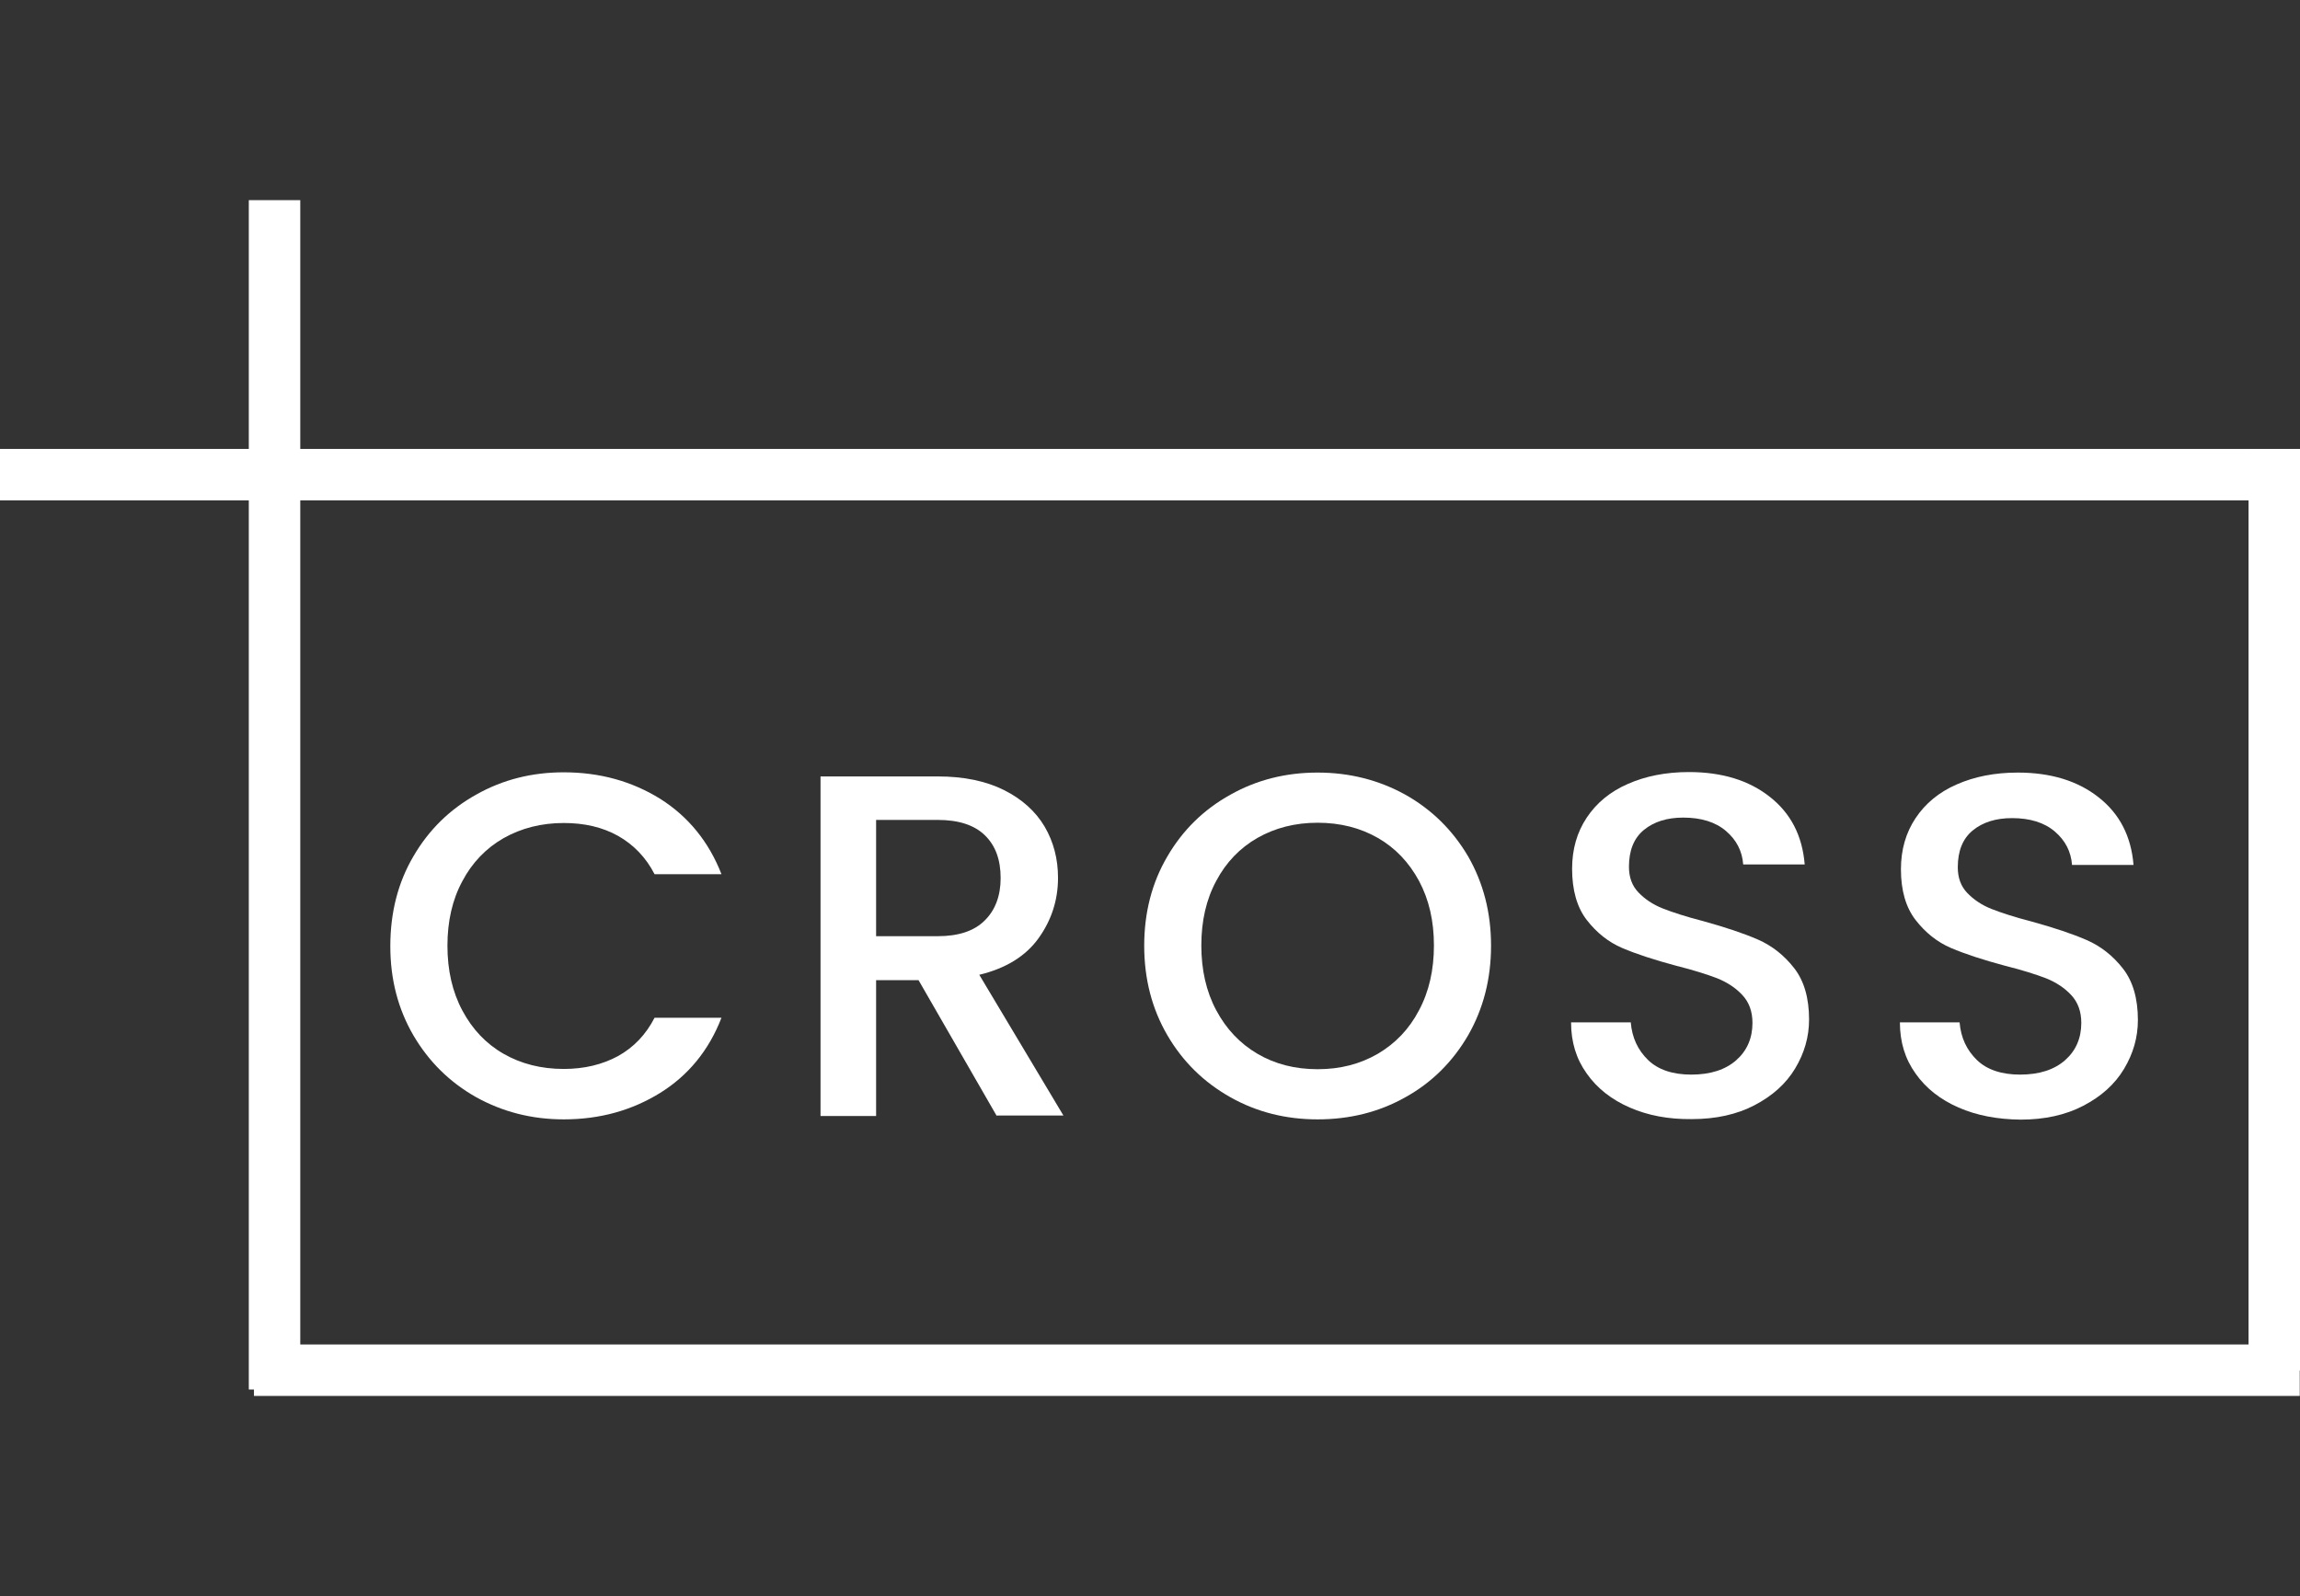
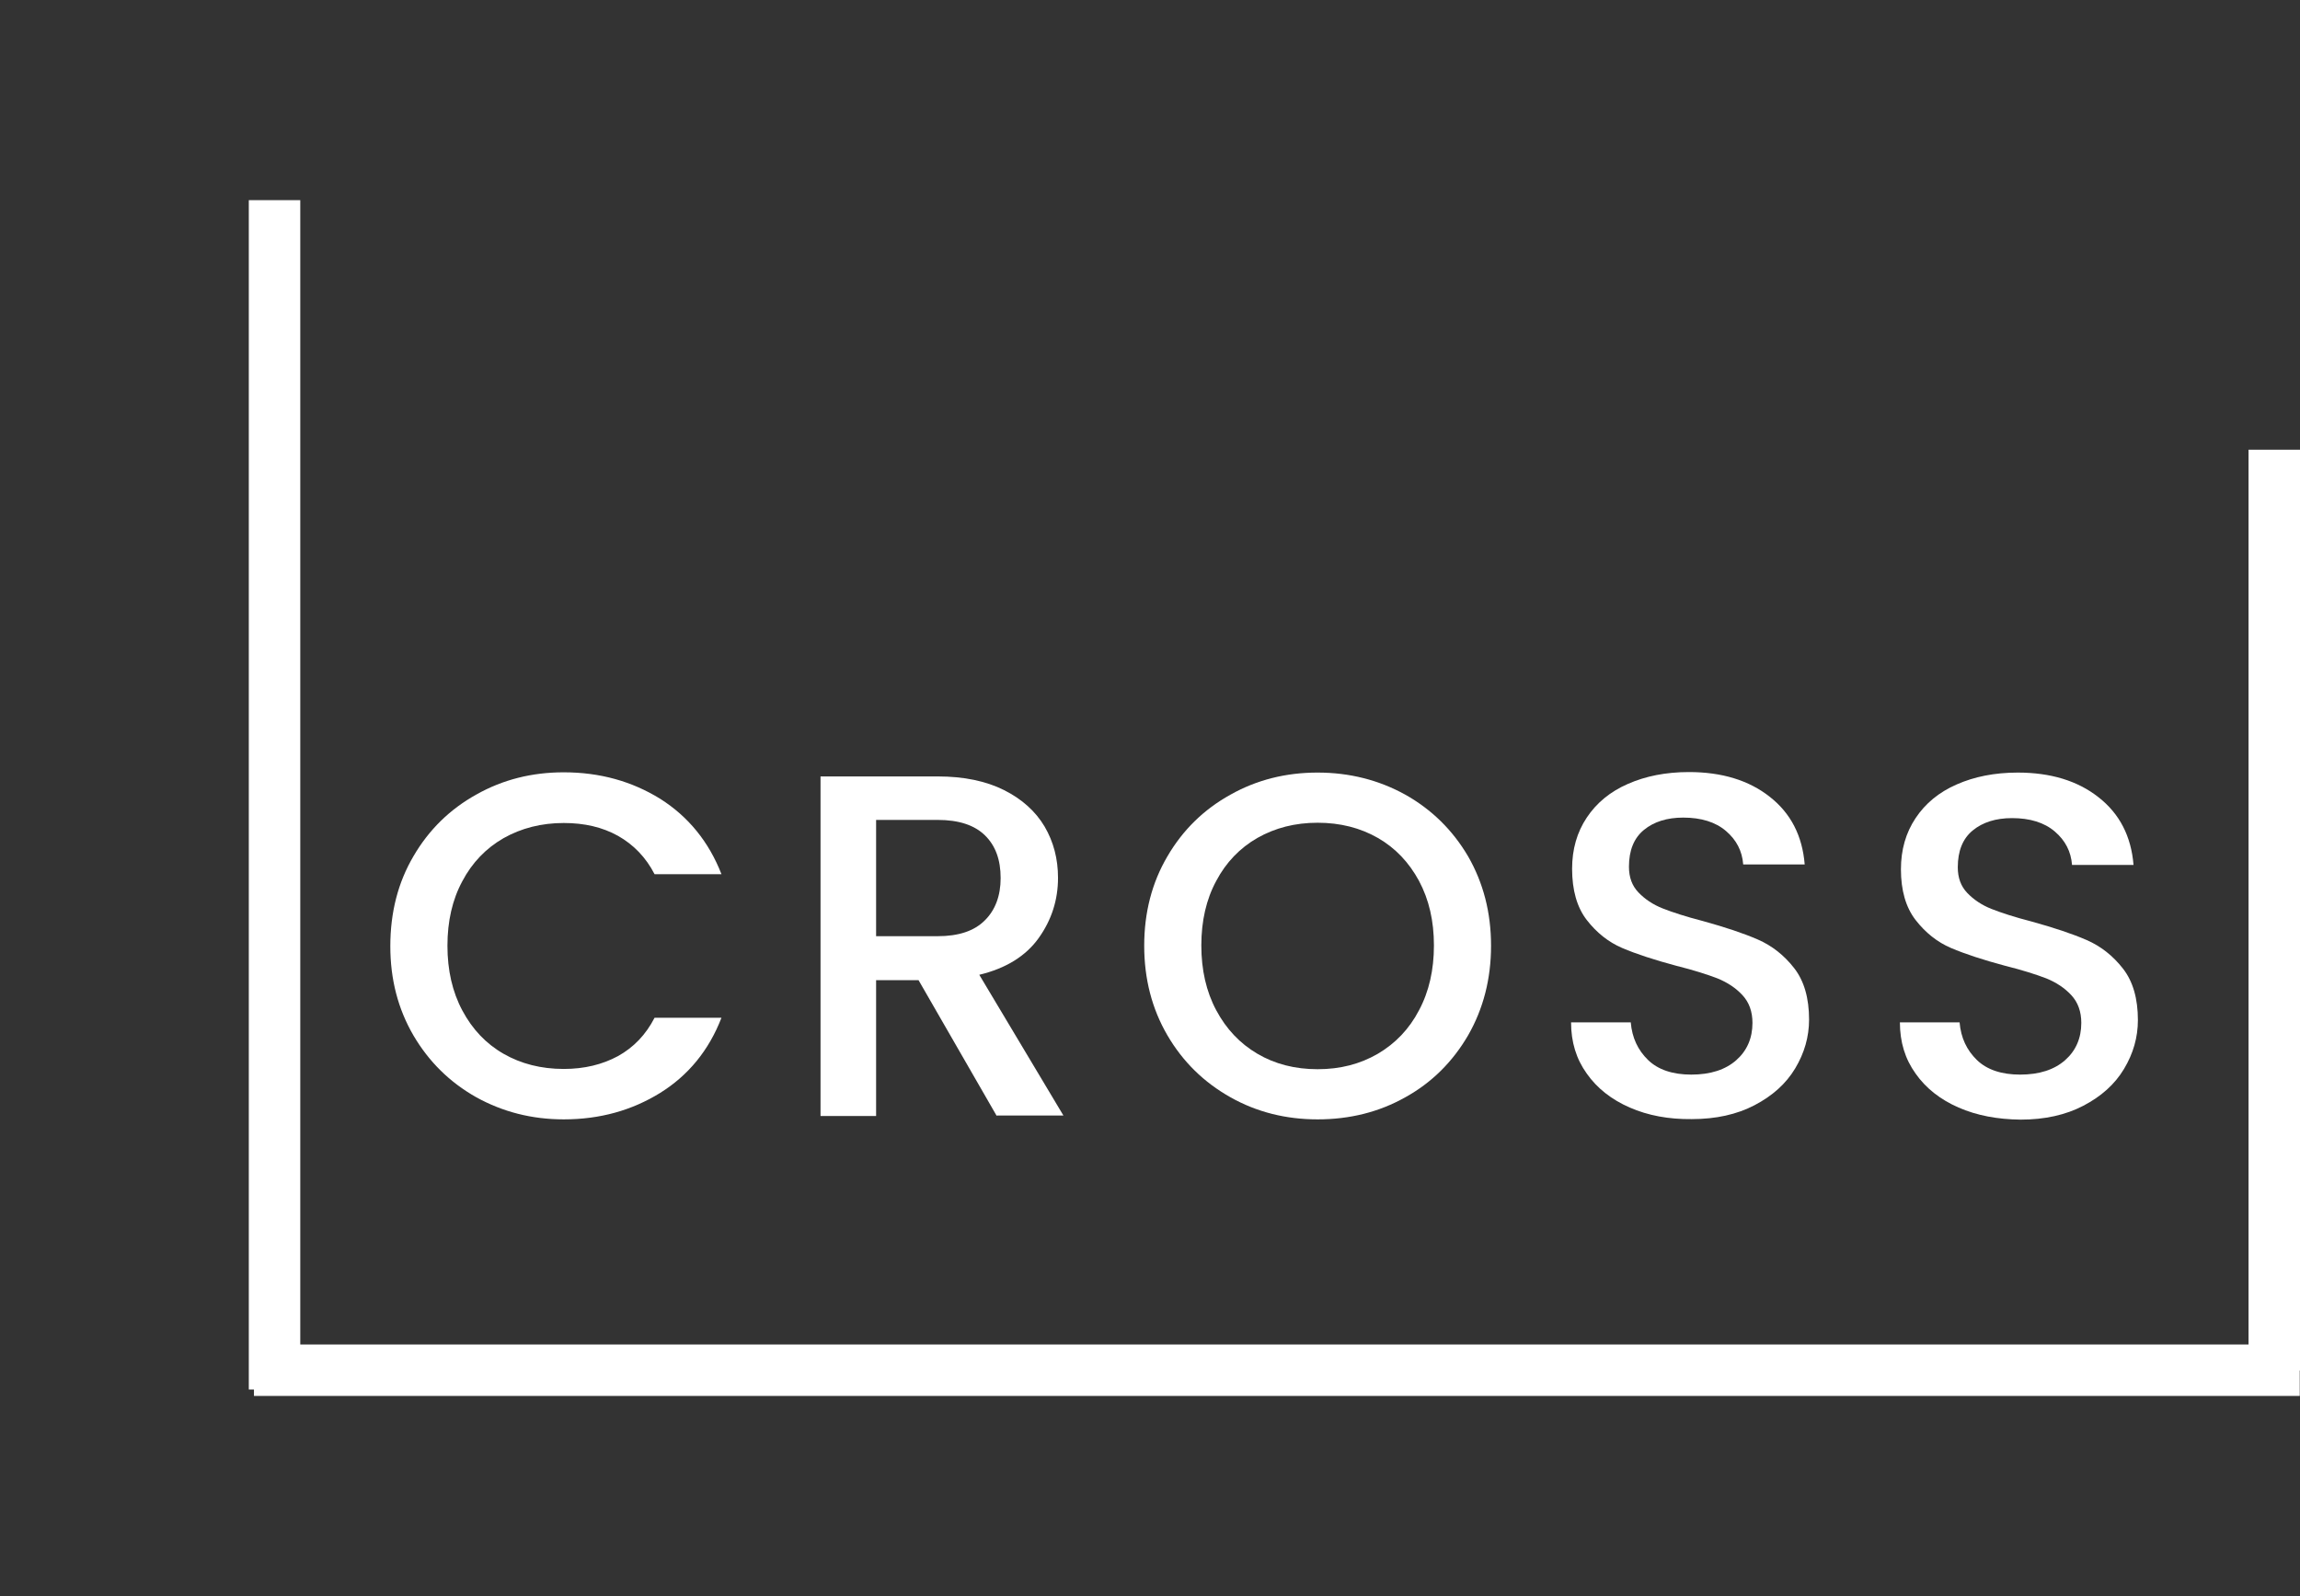
<svg xmlns="http://www.w3.org/2000/svg" id="Capa_1" x="0px" y="0px" viewBox="0 0 893.9 620.4" style="enable-background:new 0 0 893.9 620.4;" xml:space="preserve">
  <rect x="0" y="0" width="893.9" height="620.4" fill="#333333" stroke="none" />
  <style type="text/css">	.st0{fill:#FFFFFF;}</style>
  <g>
    <g>
      <path class="st0" d="M160.7,332.8c6-10.3,14.2-18.3,24.5-24c10.3-5.8,21.6-8.6,33.9-8.6c14.1,0,26.5,3.5,37.5,10.3   c10.9,6.9,18.9,16.7,23.8,29.3h-26c-3.4-6.6-8.2-11.5-14.2-14.9c-6.1-3.4-13.1-5-21.1-5c-8.7,0-16.5,2-23.4,5.9   c-6.8,3.9-12.2,9.5-16,16.7c-3.9,7.2-5.8,15.6-5.8,25.1c0,9.5,1.9,17.9,5.8,25.2c3.9,7.3,9.2,12.9,16,16.8   c6.8,3.9,14.6,5.9,23.4,5.9c8,0,15-1.7,21.1-5c6.1-3.4,10.8-8.3,14.2-14.9h26c-4.9,12.7-12.9,22.4-23.8,29.2   c-11,6.8-23.4,10.3-37.5,10.3c-12.4,0-23.7-2.9-34-8.6c-10.3-5.8-18.4-13.8-24.4-24c-6-10.3-9-21.8-9-34.7   C151.7,354.6,154.7,343,160.7,332.8z" />
      <path class="st0" d="M387.4,433.8L357,381h-16.5v52.8h-21.6v-132h45.6c10.1,0,18.7,1.8,25.7,5.3c7,3.5,12.3,8.3,15.8,14.2   c3.5,6,5.2,12.6,5.2,19.9c0,8.6-2.5,16.4-7.5,23.4c-5,7-12.7,11.8-23.1,14.3l32.7,54.7H387.4z M340.5,363.9h23.9   c8.1,0,14.2-2,18.3-6.1c4.1-4,6.2-9.6,6.2-16.5c0-7.1-2-12.6-6.1-16.6c-4.1-4-10.2-6-18.4-6h-23.9V363.9z" />
      <path class="st0" d="M478.2,426.5c-10.3-5.8-18.5-13.8-24.5-24.1c-6-10.3-9-21.9-9-34.8c0-12.9,3-24.5,9-34.7   c6-10.3,14.2-18.3,24.5-24c10.3-5.8,21.6-8.6,33.9-8.6c12.4,0,23.8,2.9,34.1,8.6c10.3,5.8,18.4,13.8,24.4,24   c5.9,10.3,8.9,21.8,8.9,34.7c0,12.9-3,24.5-8.9,34.8c-6,10.3-14.1,18.4-24.4,24.1c-10.3,5.8-21.7,8.6-34.1,8.6   C499.8,435.1,488.5,432.3,478.2,426.5z M535.5,409.6c6.8-4,12.2-9.6,16-16.9c3.9-7.3,5.8-15.7,5.8-25.2c0-9.5-1.9-17.8-5.8-25.1   c-3.9-7.2-9.2-12.8-16-16.7c-6.8-3.9-14.6-5.9-23.4-5.9s-16.5,2-23.4,5.9c-6.8,3.9-12.2,9.5-16,16.7c-3.9,7.2-5.8,15.6-5.8,25.1   c0,9.5,1.9,17.9,5.8,25.2c3.9,7.3,9.2,12.9,16,16.9c6.8,4,14.6,6,23.4,6S528.6,413.6,535.5,409.6z" />
      <path class="st0" d="M633.4,430.5c-7.1-3.1-12.7-7.5-16.7-13.2c-4.1-5.7-6.1-12.3-6.1-19.9h23.2c0.5,6,2.8,10.8,6.7,14.6   s9.6,5.7,16.8,5.7c7.5,0,13.3-1.9,17.5-5.6c4.2-3.7,6.3-8.6,6.3-14.5c0-4.4-1.3-8-3.9-10.8c-2.6-2.8-5.8-4.9-9.7-6.5   c-3.9-1.5-9.2-3.2-16-4.9c-8.6-2.3-15.6-4.6-21-6.9c-5.4-2.3-10-6-13.8-10.9S611,346,611,337.7c0-7.6,1.9-14.2,5.7-19.9   s9.1-10.1,16-13.1c6.8-3,14.7-4.6,23.7-4.6c12.8,0,23.3,3.2,31.4,9.6c8.2,6.4,12.7,15.2,13.6,26.3h-23.9c-0.4-5.2-2.6-9.5-6.7-13   c-4.1-3.5-9.7-5.2-16.6-5.2c-6.3,0-11.4,1.6-15.3,4.8c-3.9,3.2-5.8,8-5.8,14.3c0,4.1,1.2,7.4,3.7,10c2.5,2.6,5.6,4.7,9.4,6.2   c3.8,1.5,9,3.2,15.6,4.9c8.7,2.4,15.9,4.8,21.4,7.2c5.5,2.4,10.2,6.1,14.1,11.1c3.9,5,5.8,11.7,5.8,20c0,6.7-1.8,13-5.4,19   c-3.6,6-8.9,10.7-15.8,14.3c-6.9,3.6-15,5.4-24.4,5.4C648.5,435.1,640.5,433.6,633.4,430.5z" />
      <path class="st0" d="M761.2,430.5c-7.1-3.1-12.7-7.5-16.7-13.2c-4.1-5.7-6.1-12.3-6.1-19.9h23.2c0.5,6,2.8,10.8,6.7,14.6   s9.6,5.7,16.8,5.7c7.5,0,13.3-1.9,17.5-5.6c4.2-3.7,6.3-8.6,6.3-14.5c0-4.4-1.3-8-3.9-10.8c-2.6-2.8-5.8-4.9-9.7-6.5   c-3.9-1.5-9.2-3.2-16-4.9c-8.6-2.3-15.6-4.6-21-6.9c-5.4-2.3-10-6-13.8-10.9s-5.7-11.5-5.7-19.7c0-7.6,1.9-14.2,5.7-19.9   s9.1-10.1,16-13.1c6.8-3,14.7-4.6,23.7-4.6c12.8,0,23.3,3.2,31.4,9.6c8.2,6.4,12.7,15.2,13.6,26.3h-23.9c-0.4-5.2-2.6-9.5-6.7-13   c-4.1-3.5-9.7-5.2-16.6-5.2c-6.3,0-11.4,1.6-15.3,4.8c-3.9,3.2-5.8,8-5.8,14.3c0,4.1,1.2,7.4,3.7,10c2.5,2.6,5.6,4.7,9.4,6.2   c3.8,1.5,9,3.2,15.6,4.9c8.7,2.4,15.9,4.8,21.4,7.2c5.5,2.4,10.2,6.1,14.1,11.1c3.9,5,5.8,11.7,5.8,20c0,6.7-1.8,13-5.4,19   c-3.6,6-8.9,10.7-15.8,14.3c-6.9,3.6-15,5.4-24.4,5.4C776.3,435.1,768.3,433.6,761.2,430.5z" />
    </g>
-     <rect y="174.5" class="st0" width="893.9" height="20" />
    <rect x="96.7" y="77.8" class="st0" width="20" height="462.3" />
    <rect x="98.7" y="522.6" class="st0" width="795.1" height="20" />
    <rect x="873.9" y="174.8" class="st0" width="20" height="357.9" />
  </g>
</svg>